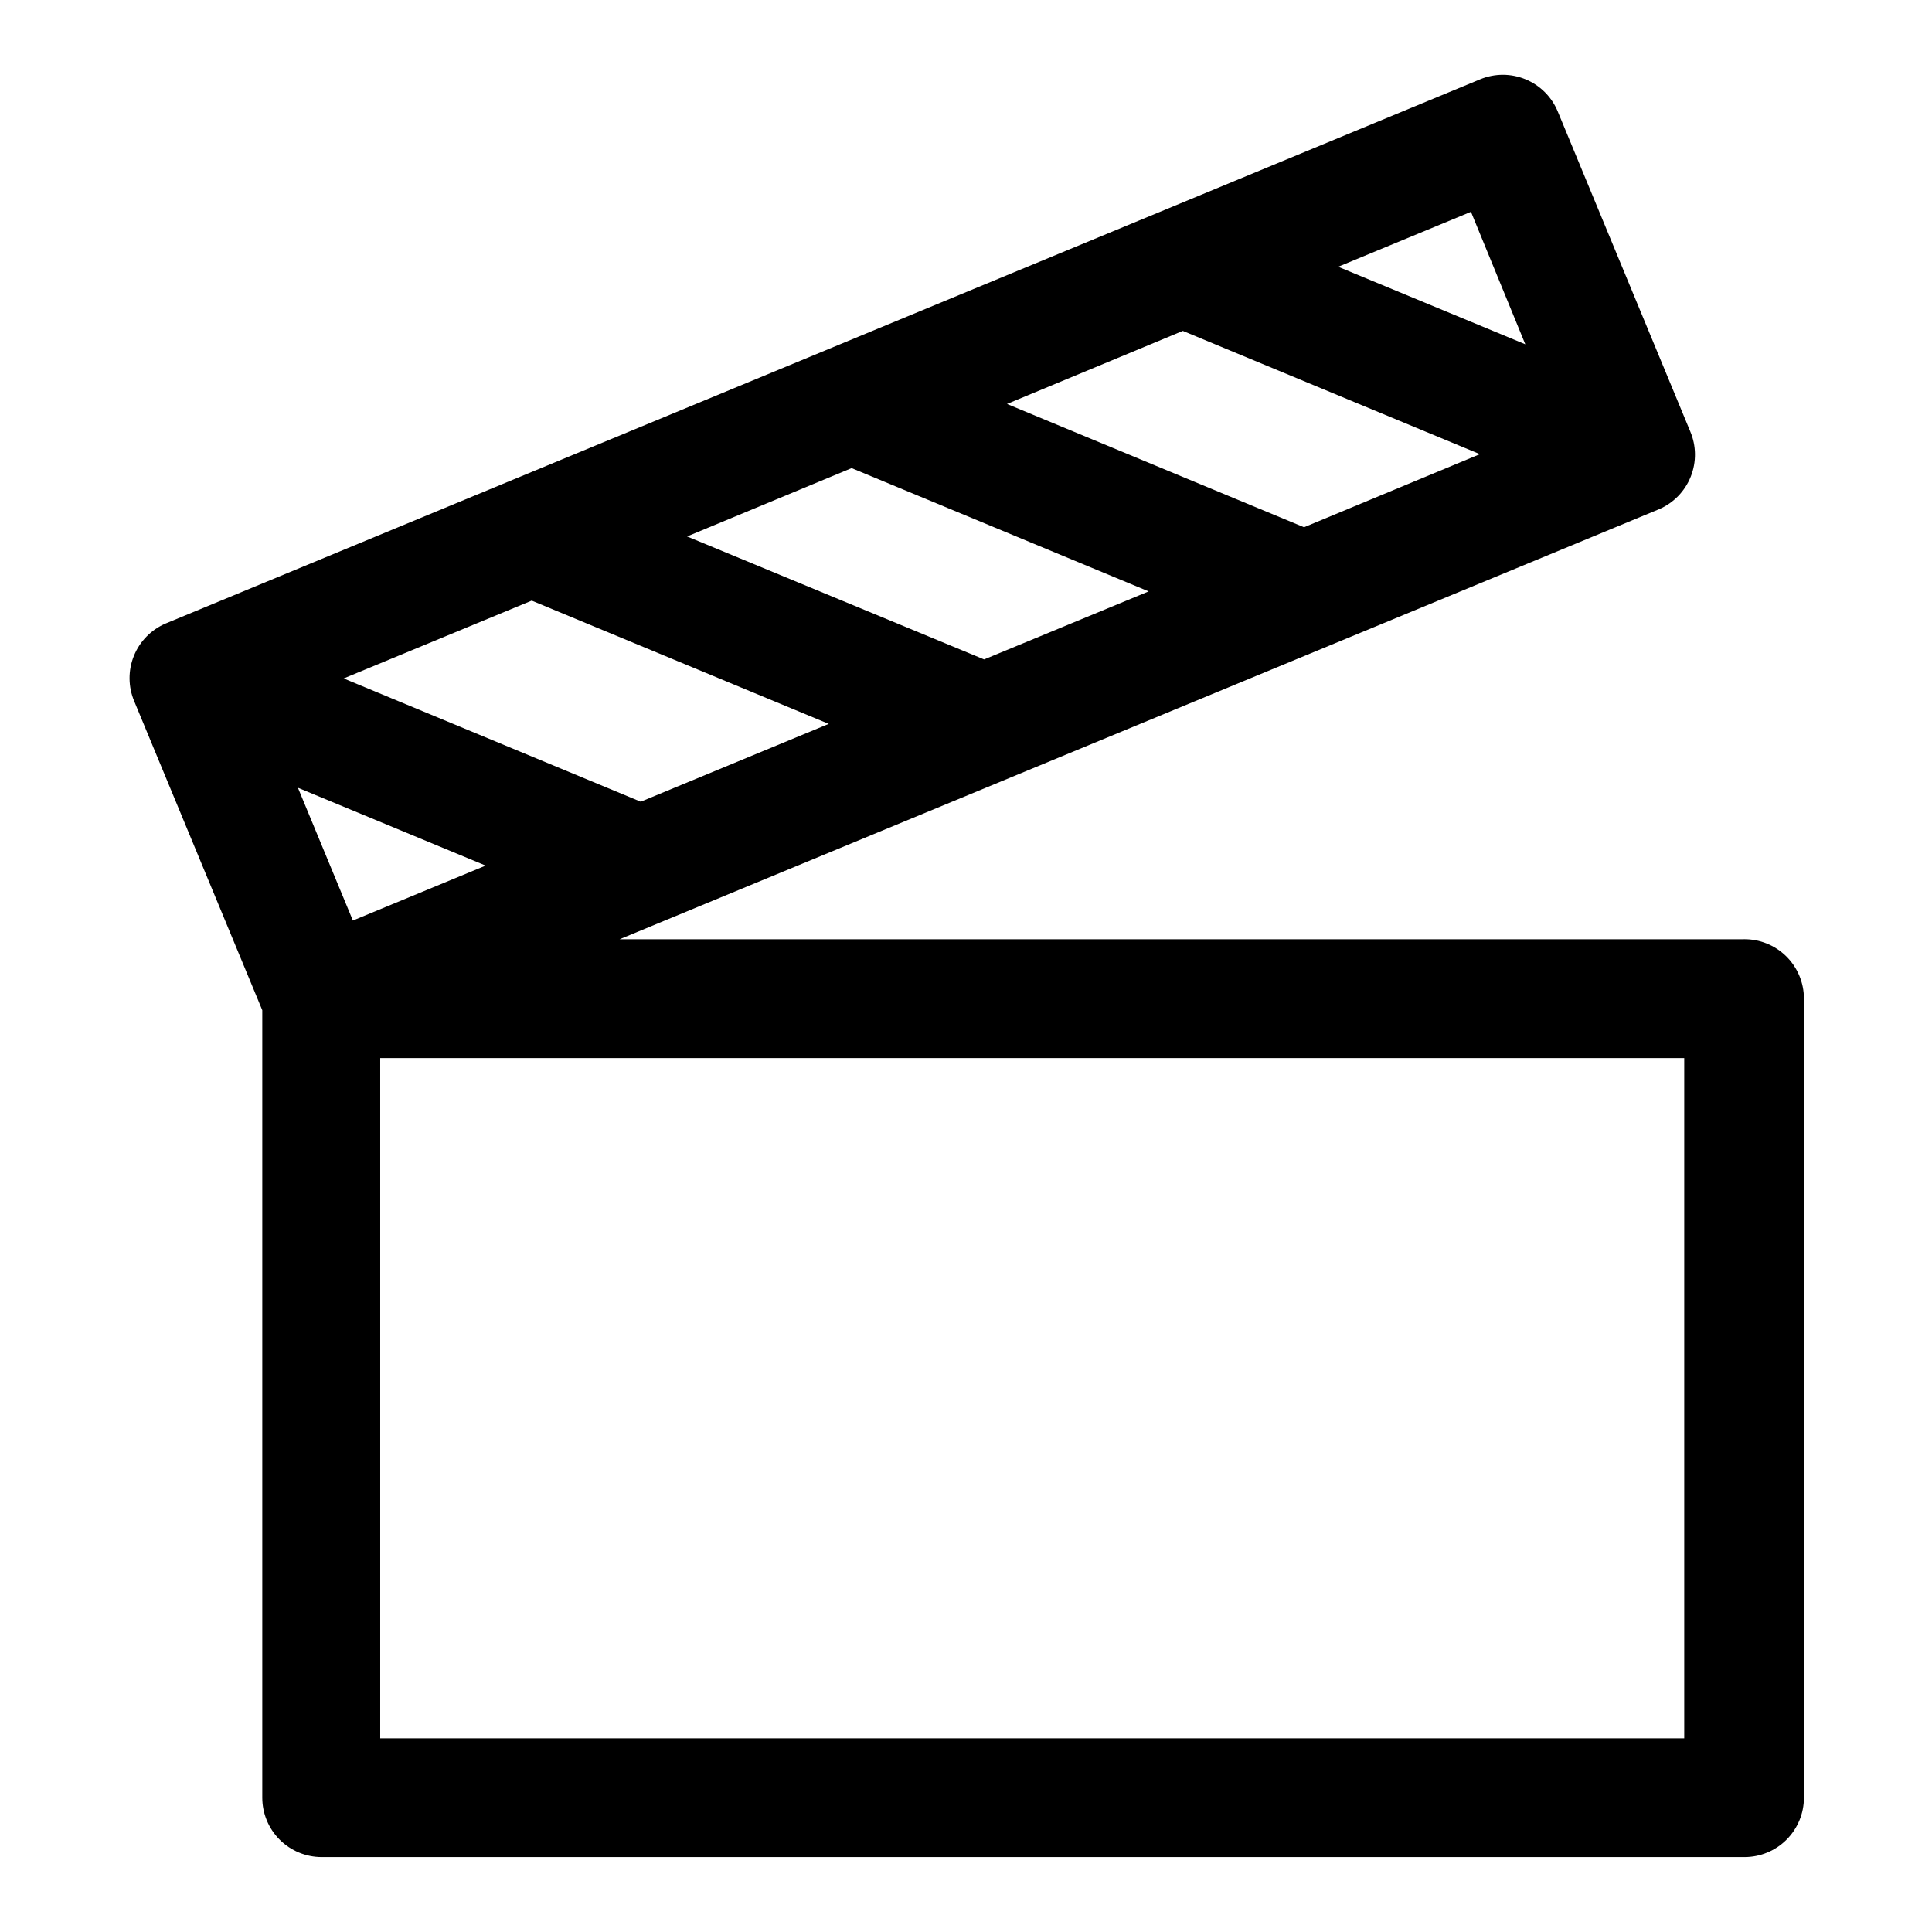
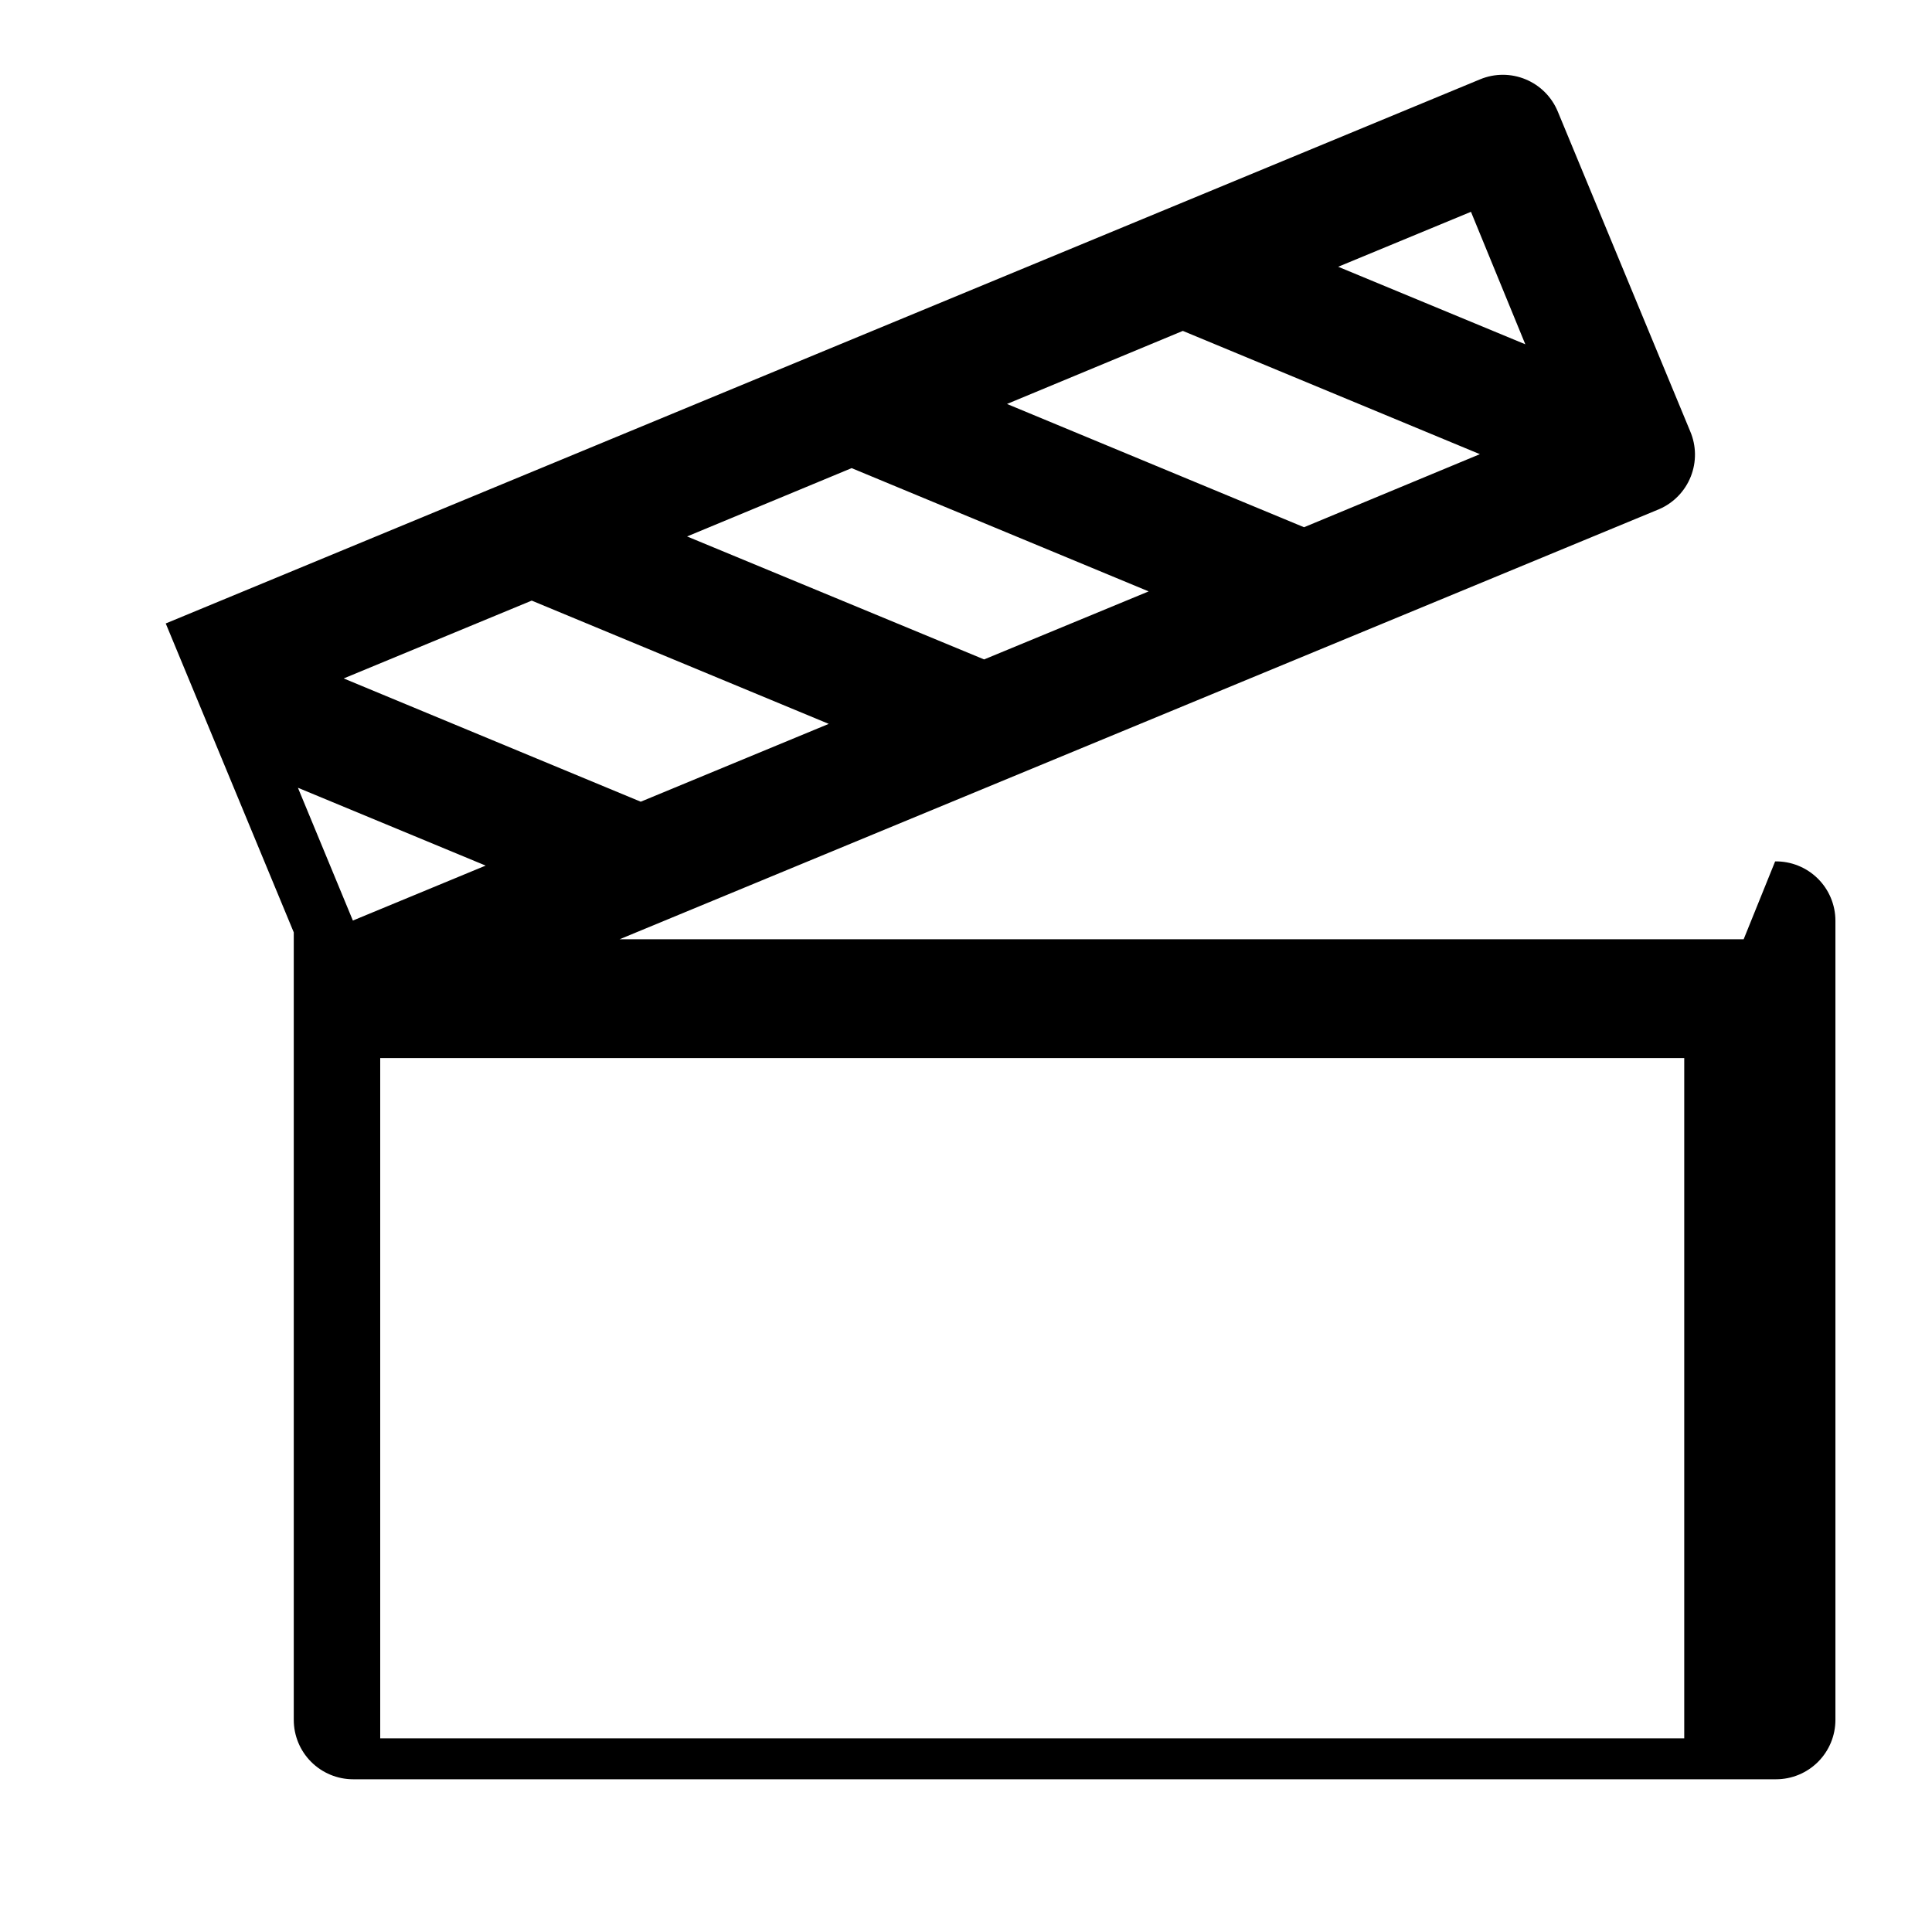
<svg xmlns="http://www.w3.org/2000/svg" fill="#000000" width="800px" height="800px" version="1.1" viewBox="144 144 512 512">
-   <path d="m606.09 392.91h-297.88l275.52-113.99c3.812-1.66 6.812-4.762 8.344-8.625 1.535-3.863 1.48-8.176-0.156-12l-35.109-84.781c-1.602-3.848-4.664-6.902-8.516-8.496-3.852-1.594-8.176-1.598-12.031-0.004l-348.34 144.21c-3.84 1.629-6.875 4.719-8.438 8.586-1.566 3.867-1.531 8.195 0.094 12.039l33.93 81.867v208.69c0 4.176 1.656 8.18 4.609 11.133s6.957 4.613 11.133 4.613h377.07c4.176 0 8.18-1.66 11.133-4.613s4.609-6.957 4.609-11.133v-211.76c0.004-4.215-1.688-8.258-4.691-11.215-3.004-2.961-7.07-4.59-11.285-4.527zm-321.18-89.742 78.719 32.668-49.828 20.625-78.719-32.668zm84.781-35.109 78.719 32.668-43.609 18.027-78.719-32.59zm87.773-36.367 78.719 32.668-46.602 19.363-78.719-32.668zm-184.76 141.7-35.188 14.562-14.562-35.188zm275.52-138.15-49.59-20.547 35.188-14.562zm42.117 369.43h-345.58v-180.27h345.58z" />
+   <path d="m606.09 392.91h-297.88l275.52-113.99c3.812-1.66 6.812-4.762 8.344-8.625 1.535-3.863 1.48-8.176-0.156-12l-35.109-84.781c-1.602-3.848-4.664-6.902-8.516-8.496-3.852-1.594-8.176-1.598-12.031-0.004l-348.34 144.21l33.93 81.867v208.69c0 4.176 1.656 8.18 4.609 11.133s6.957 4.613 11.133 4.613h377.07c4.176 0 8.18-1.66 11.133-4.613s4.609-6.957 4.609-11.133v-211.76c0.004-4.215-1.688-8.258-4.691-11.215-3.004-2.961-7.07-4.59-11.285-4.527zm-321.18-89.742 78.719 32.668-49.828 20.625-78.719-32.668zm84.781-35.109 78.719 32.668-43.609 18.027-78.719-32.59zm87.773-36.367 78.719 32.668-46.602 19.363-78.719-32.668zm-184.76 141.7-35.188 14.562-14.562-35.188zm275.52-138.15-49.59-20.547 35.188-14.562zm42.117 369.43h-345.58v-180.27h345.58z" />
</svg>